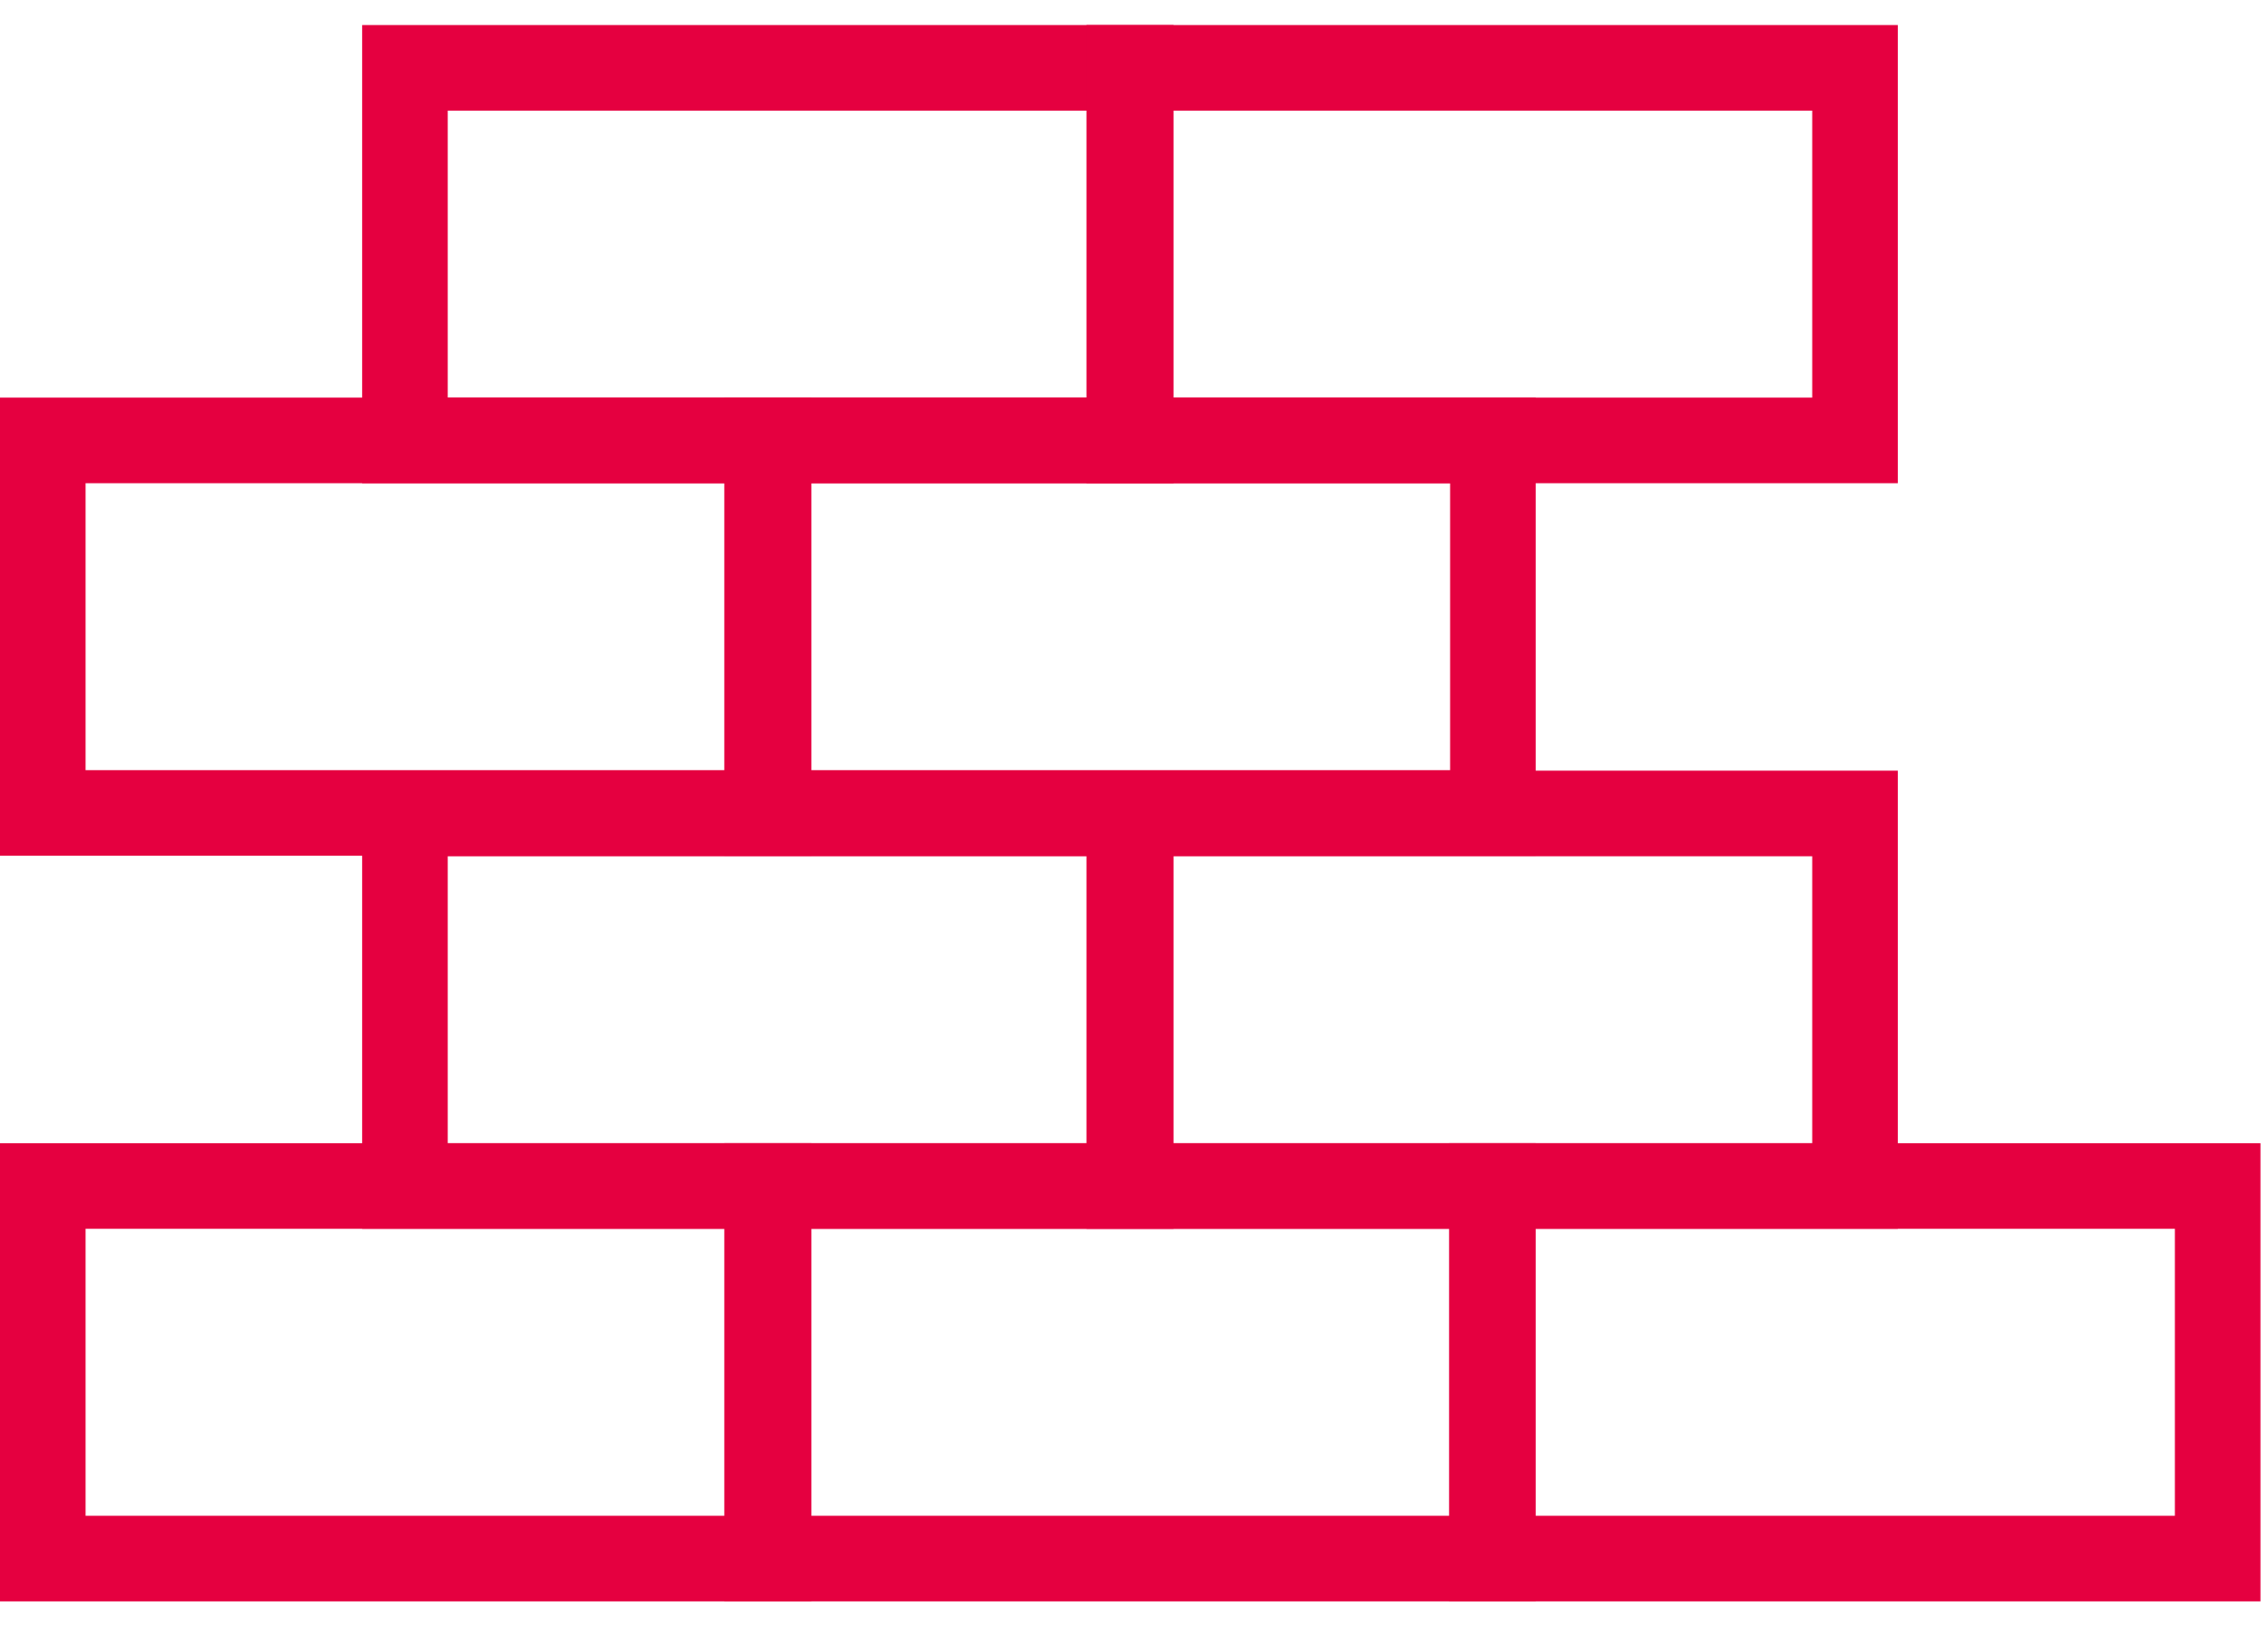
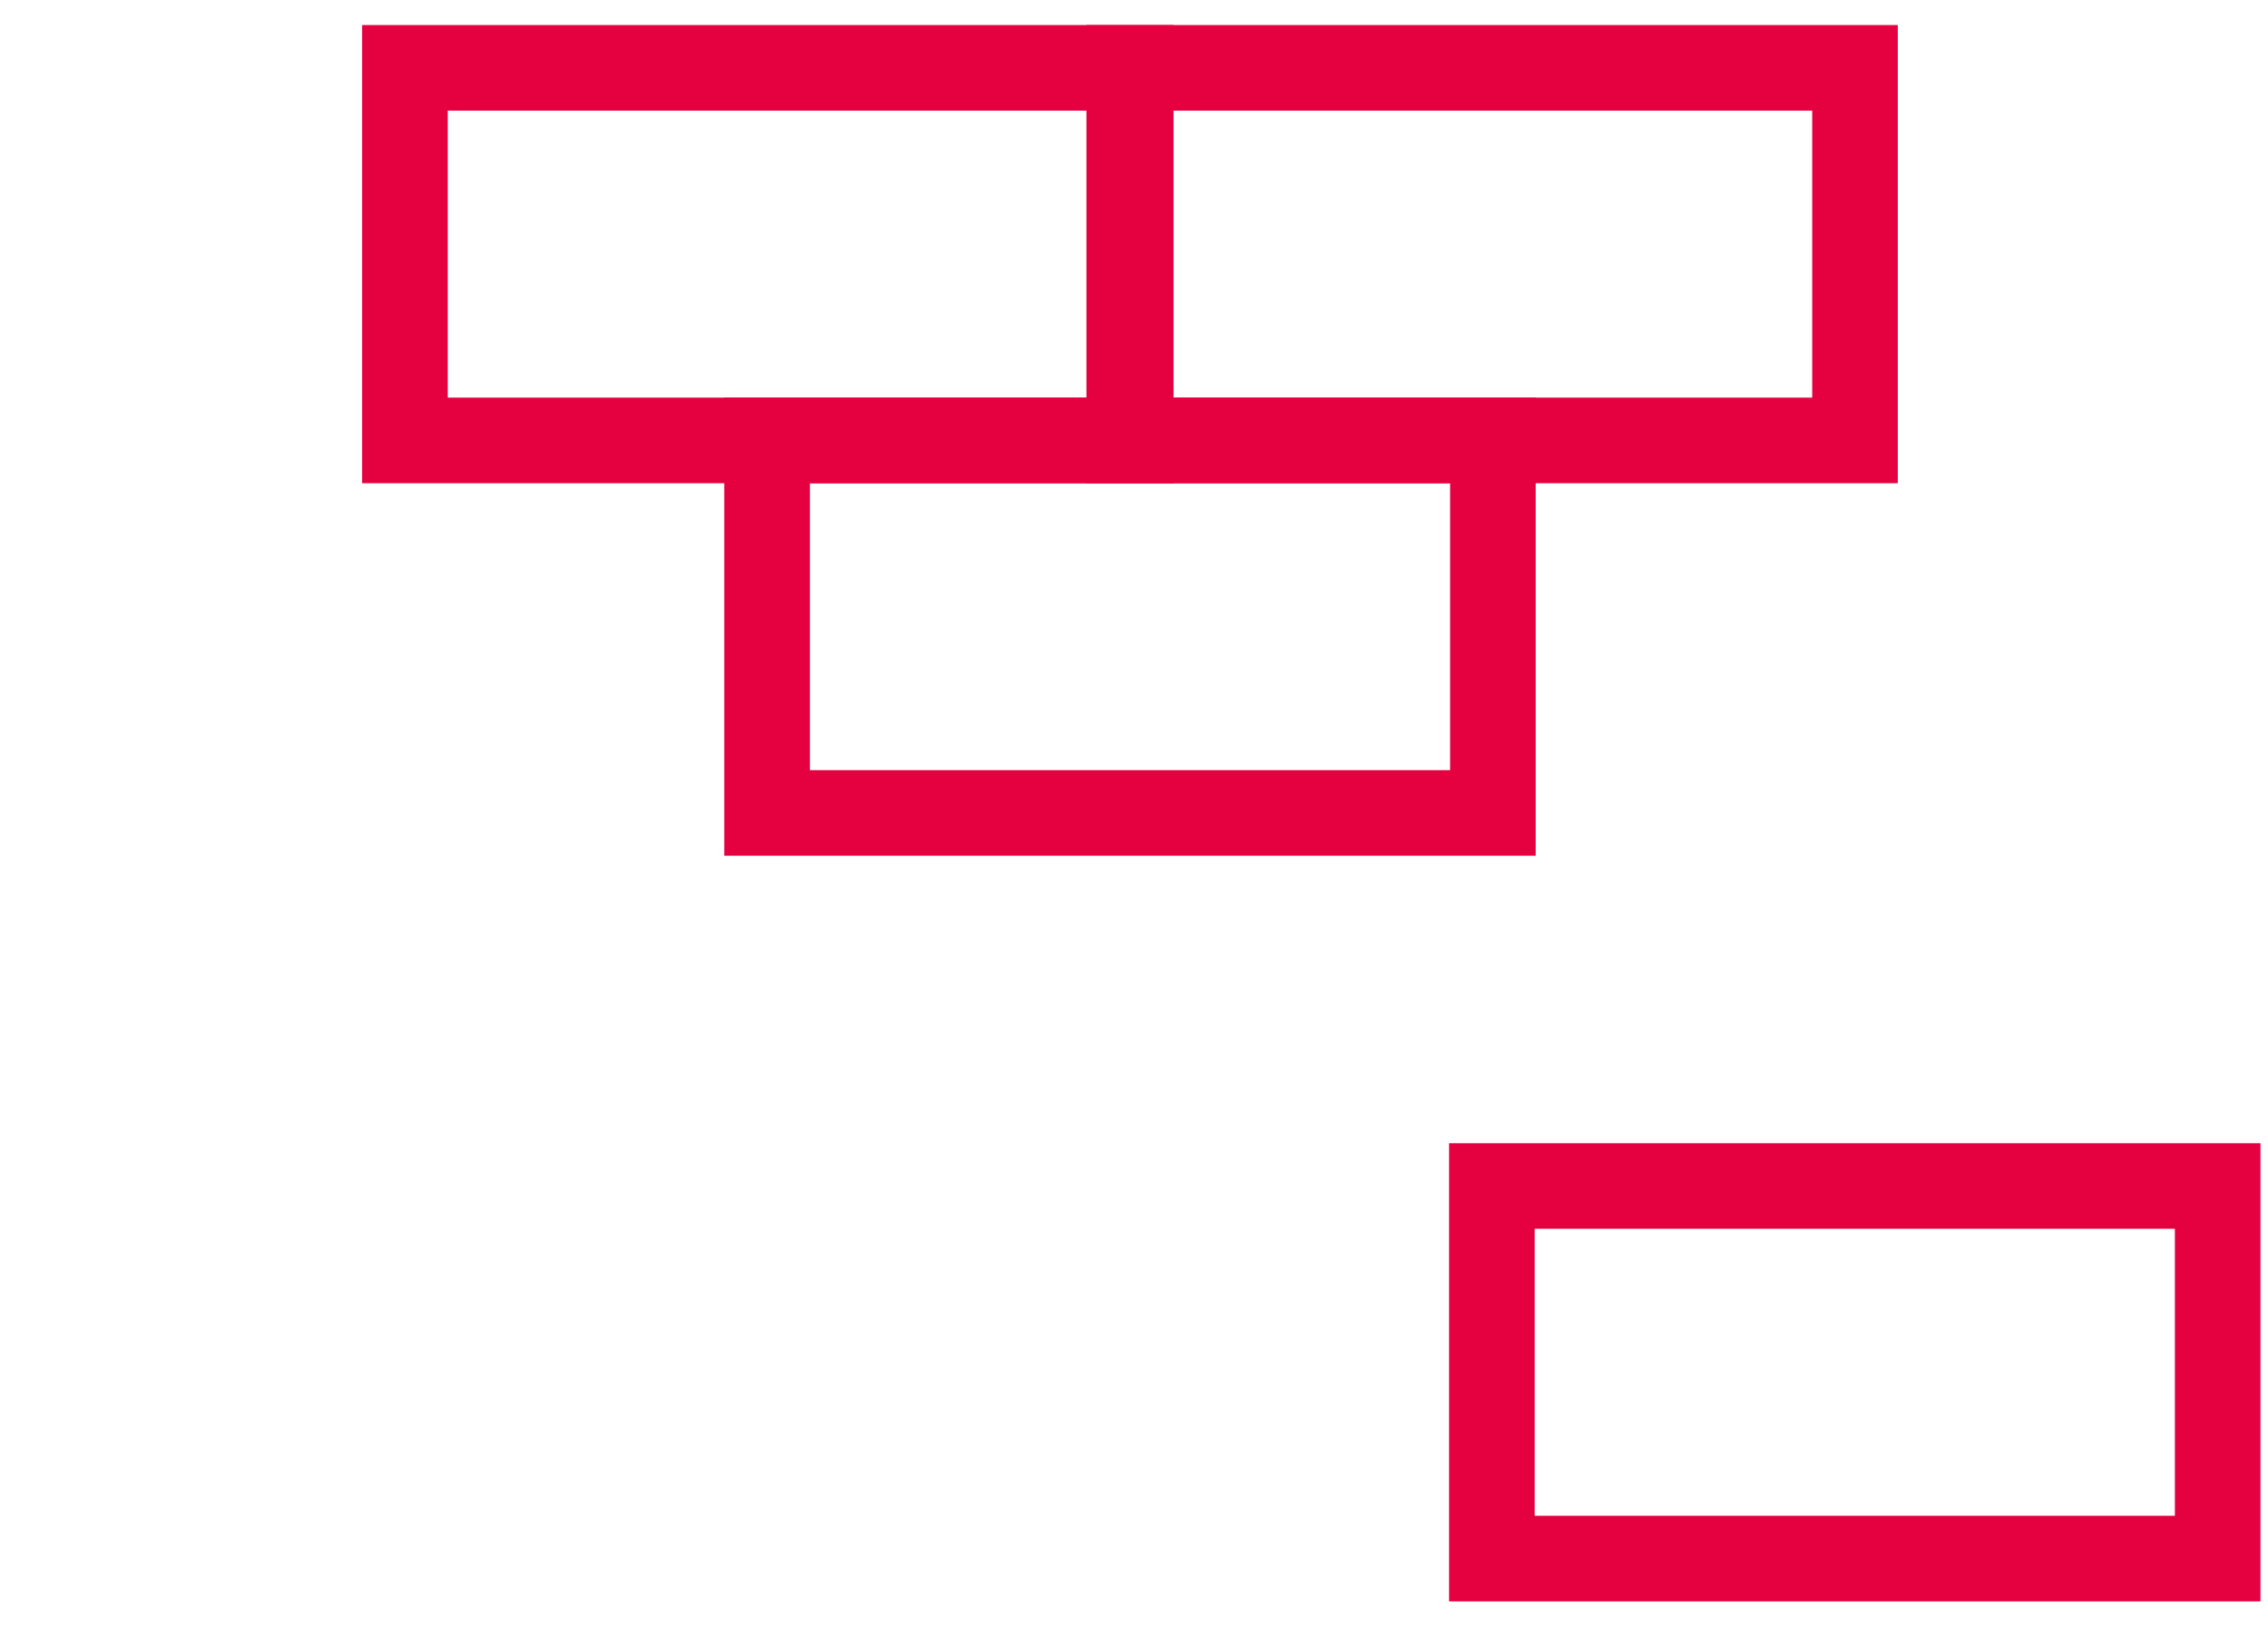
<svg xmlns="http://www.w3.org/2000/svg" width="53" height="38" viewBox="0 0 53 38" fill="none">
  <path d="M26.424 1.585H9.463V10.29H26.424V1.585Z" stroke="#E50040" stroke-width="2" stroke-miterlimit="10" />
  <path d="M43.349 1.585H26.389V10.29H43.349V1.585Z" stroke="#E50040" stroke-width="2" stroke-miterlimit="10" />
-   <path d="M26.424 19.006H9.463V27.71H26.424V19.006Z" stroke="#E50040" stroke-width="2" stroke-miterlimit="10" />
-   <path d="M43.349 19.006H26.389V27.71H43.349V19.006Z" stroke="#E50040" stroke-width="2" stroke-miterlimit="10" />
-   <path d="M17.961 10.29H1V18.994H17.961V10.29Z" stroke="#E50040" stroke-width="2" stroke-miterlimit="10" />
  <path d="M34.887 10.29H17.926V18.994H34.887V10.29Z" stroke="#E50040" stroke-width="2" stroke-miterlimit="10" />
-   <path d="M17.961 27.71H1V36.415H17.961V27.71Z" stroke="#E50040" stroke-width="2" stroke-miterlimit="10" />
-   <path d="M34.887 27.71H17.926V36.415H34.887V27.71Z" stroke="#E50040" stroke-width="2" stroke-miterlimit="10" />
  <path d="M51.824 27.71H34.863V36.415H51.824V27.71Z" stroke="#E50040" stroke-width="2" stroke-miterlimit="10" />
</svg>